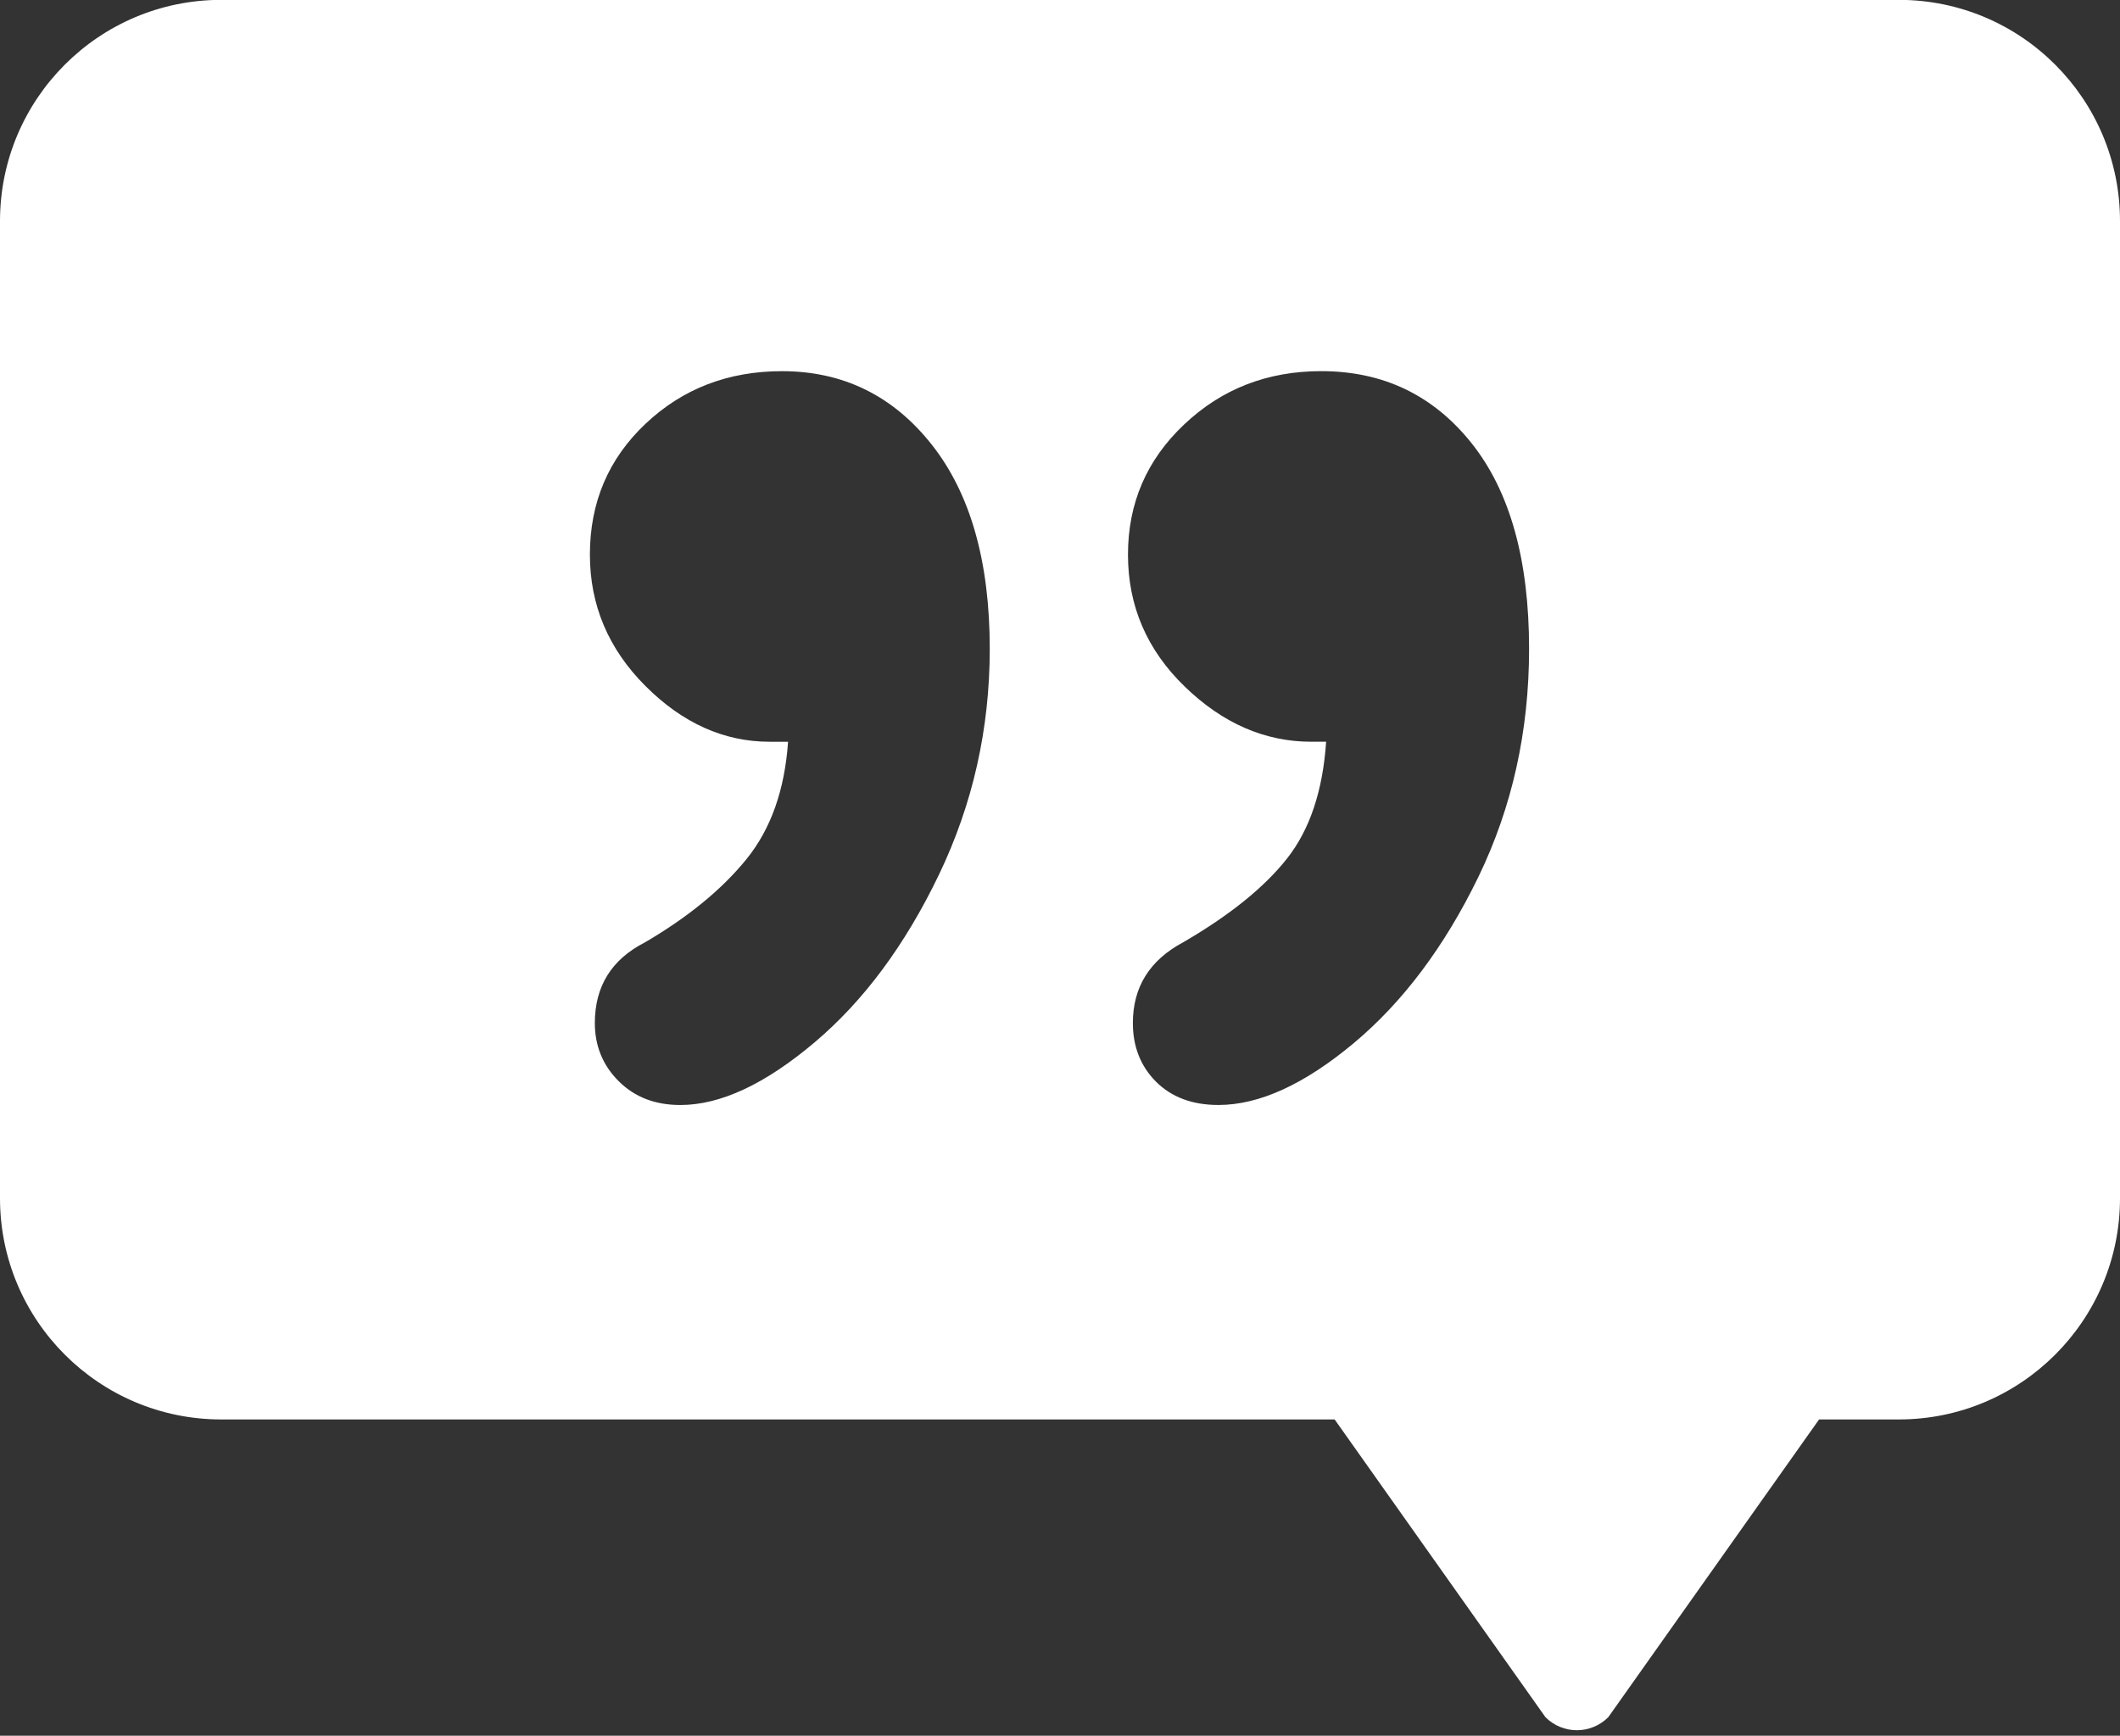
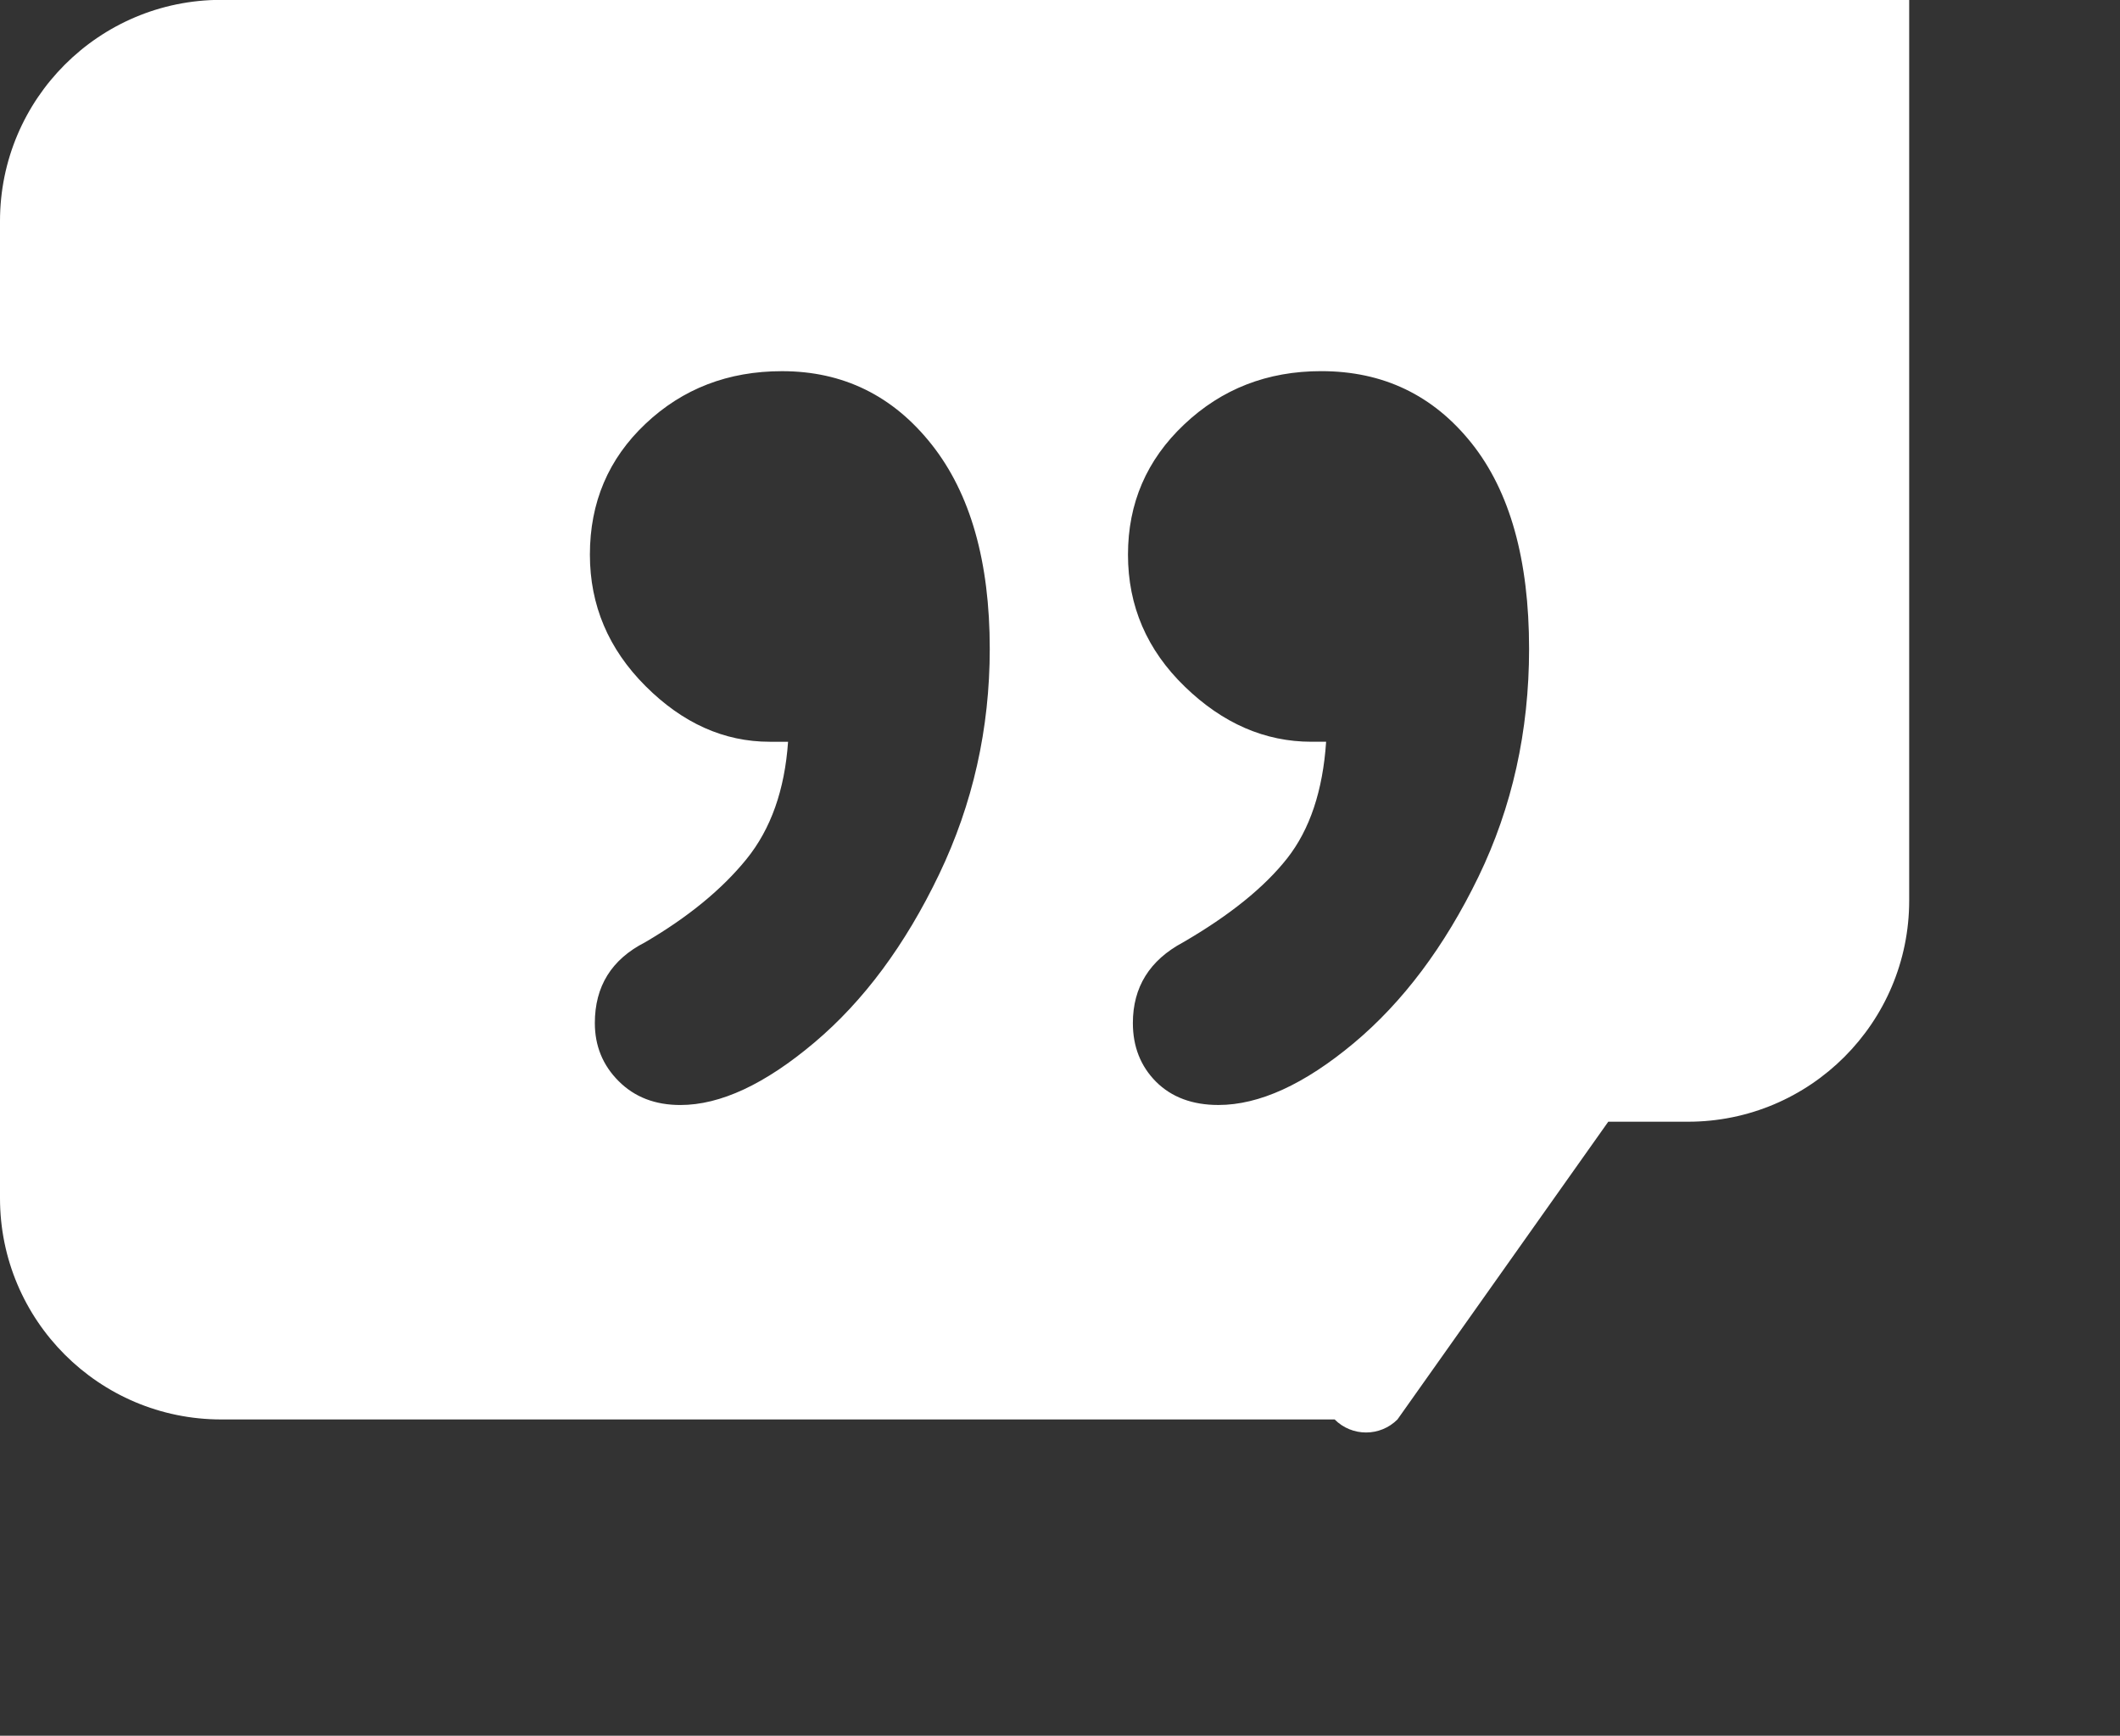
<svg xmlns="http://www.w3.org/2000/svg" enable-background="new 0 0 128 128" fill="#ffffff" height="61.4" preserveAspectRatio="xMidYMid meet" version="1" viewBox="26.5 33.4 75.0 61.4" width="75" zoomAndPan="magnify">
  <rect x="26.5" y="33.4" width="75.0" height="61.4" fill="#333333" stroke="none" />
  <g id="change1_1">
-     <path d="m93.674 33.395h-59.348c-4.321 0-7.826 3.504-7.826 7.826v34.565c0 4.322 3.505 7.826 7.826 7.826h39.39l7.458 10.532c0.614 0.615 1.608 0.615 2.223 0l7.457-10.532h2.82c4.321 0 7.826-3.504 7.826-7.826v-34.565c0-4.323-3.505-7.826-7.826-7.826zm-33.953 30.939c-1.197 2.494-2.667 4.476-4.413 5.948-1.745 1.471-3.322 2.207-4.738 2.207-0.894 0-1.621-0.28-2.184-0.845-0.562-0.56-0.842-1.248-0.842-2.054 0-1.298 0.589-2.25 1.774-2.855 1.528-0.894 2.723-1.875 3.589-2.942s1.354-2.451 1.473-4.154h-0.652c-1.613 0-3.078-0.657-4.39-1.968-1.313-1.312-1.969-2.863-1.969-4.652 0-1.846 0.655-3.39 1.969-4.629 1.312-1.24 2.923-1.86 4.827-1.86 2.159 0 3.928 0.865 5.296 2.596 1.369 1.731 2.054 4.139 2.054 7.226 0 2.826-0.597 5.485-1.794 7.982zm7.678 7.333c-0.545-0.547-0.821-1.24-0.821-2.077 0-1.27 0.591-2.222 1.776-2.855 1.641-0.952 2.867-1.939 3.677-2.964 0.808-1.024 1.267-2.401 1.384-4.132h-0.519c-1.645 0-3.139-0.649-4.478-1.947-1.343-1.298-2.013-2.856-2.013-4.673 0-1.816 0.661-3.354 1.99-4.606 1.329-1.257 2.942-1.884 4.845-1.884 2.194 0 3.966 0.85 5.324 2.553 1.355 1.702 2.031 4.125 2.031 7.269 0 2.913-0.598 5.601-1.793 8.069-1.197 2.464-2.669 4.426-4.413 5.884-1.746 1.456-3.342 2.184-4.782 2.184-0.92 0.001-1.659-0.274-2.208-0.821z" fill="inherit" />
+     <path d="m93.674 33.395h-59.348c-4.321 0-7.826 3.504-7.826 7.826v34.565c0 4.322 3.505 7.826 7.826 7.826h39.39c0.614 0.615 1.608 0.615 2.223 0l7.457-10.532h2.82c4.321 0 7.826-3.504 7.826-7.826v-34.565c0-4.323-3.505-7.826-7.826-7.826zm-33.953 30.939c-1.197 2.494-2.667 4.476-4.413 5.948-1.745 1.471-3.322 2.207-4.738 2.207-0.894 0-1.621-0.28-2.184-0.845-0.562-0.56-0.842-1.248-0.842-2.054 0-1.298 0.589-2.25 1.774-2.855 1.528-0.894 2.723-1.875 3.589-2.942s1.354-2.451 1.473-4.154h-0.652c-1.613 0-3.078-0.657-4.39-1.968-1.313-1.312-1.969-2.863-1.969-4.652 0-1.846 0.655-3.39 1.969-4.629 1.312-1.24 2.923-1.86 4.827-1.86 2.159 0 3.928 0.865 5.296 2.596 1.369 1.731 2.054 4.139 2.054 7.226 0 2.826-0.597 5.485-1.794 7.982zm7.678 7.333c-0.545-0.547-0.821-1.24-0.821-2.077 0-1.27 0.591-2.222 1.776-2.855 1.641-0.952 2.867-1.939 3.677-2.964 0.808-1.024 1.267-2.401 1.384-4.132h-0.519c-1.645 0-3.139-0.649-4.478-1.947-1.343-1.298-2.013-2.856-2.013-4.673 0-1.816 0.661-3.354 1.99-4.606 1.329-1.257 2.942-1.884 4.845-1.884 2.194 0 3.966 0.85 5.324 2.553 1.355 1.702 2.031 4.125 2.031 7.269 0 2.913-0.598 5.601-1.793 8.069-1.197 2.464-2.669 4.426-4.413 5.884-1.746 1.456-3.342 2.184-4.782 2.184-0.92 0.001-1.659-0.274-2.208-0.821z" fill="inherit" />
  </g>
</svg>